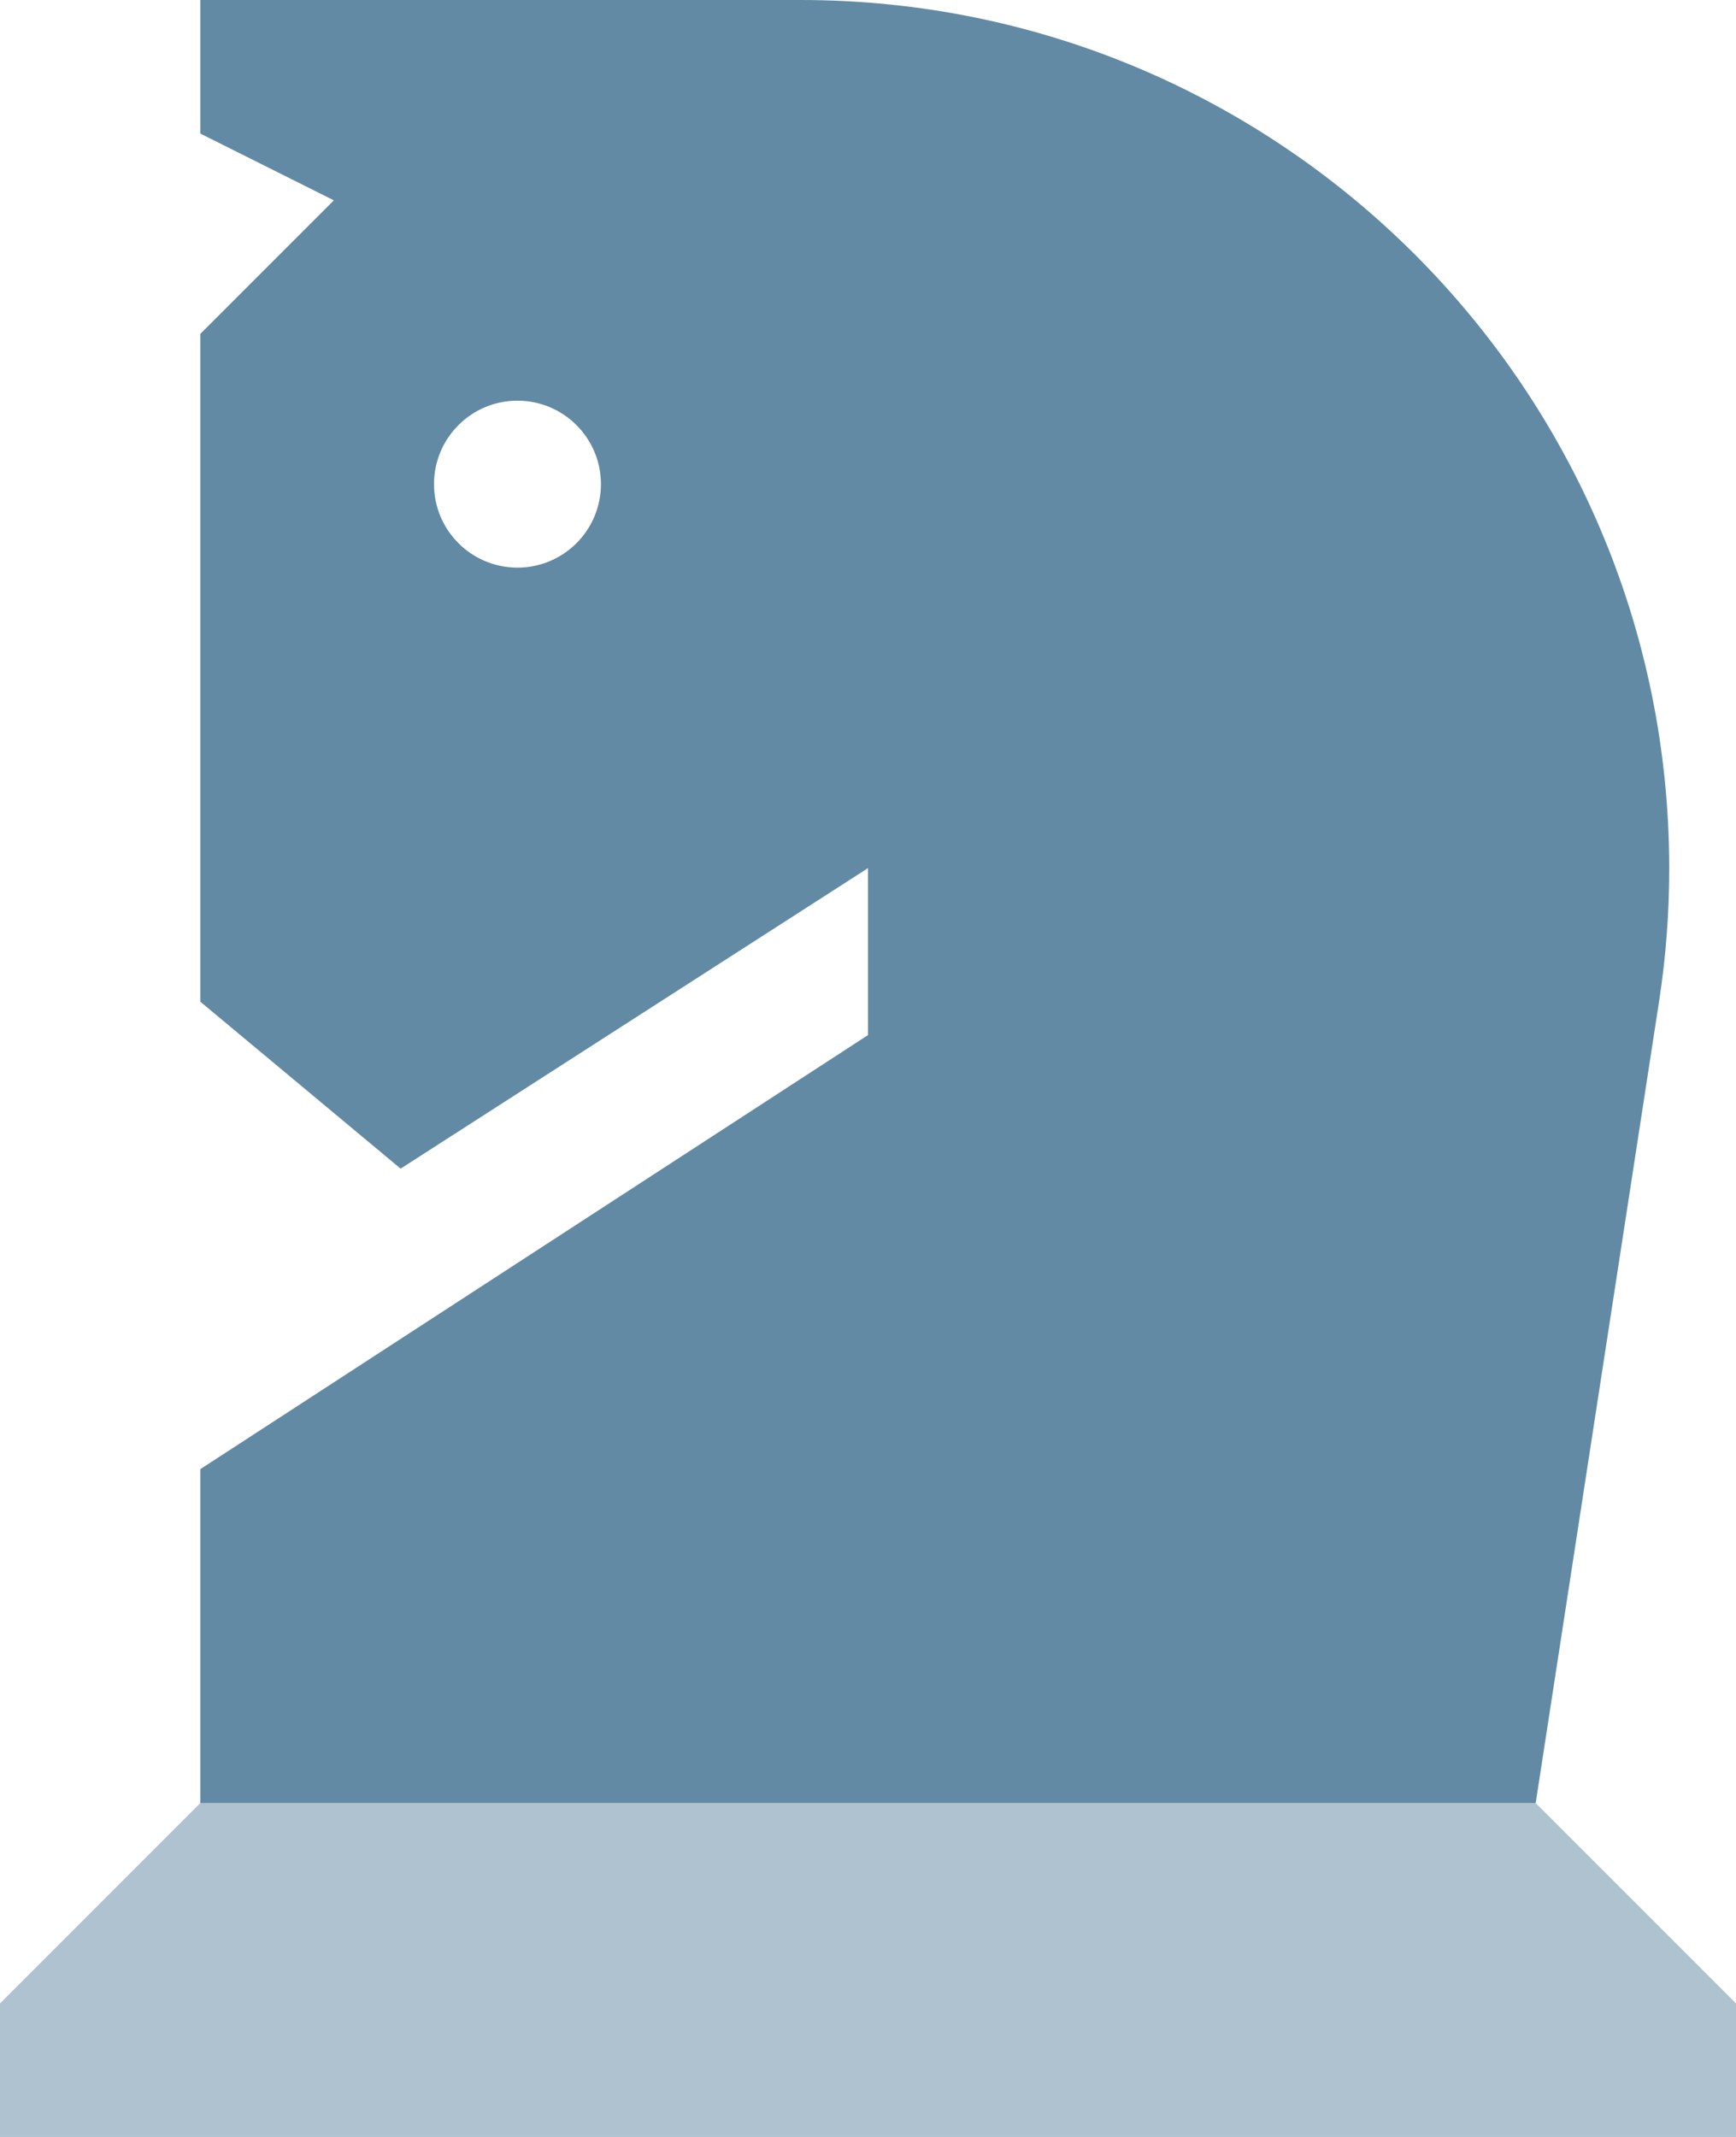
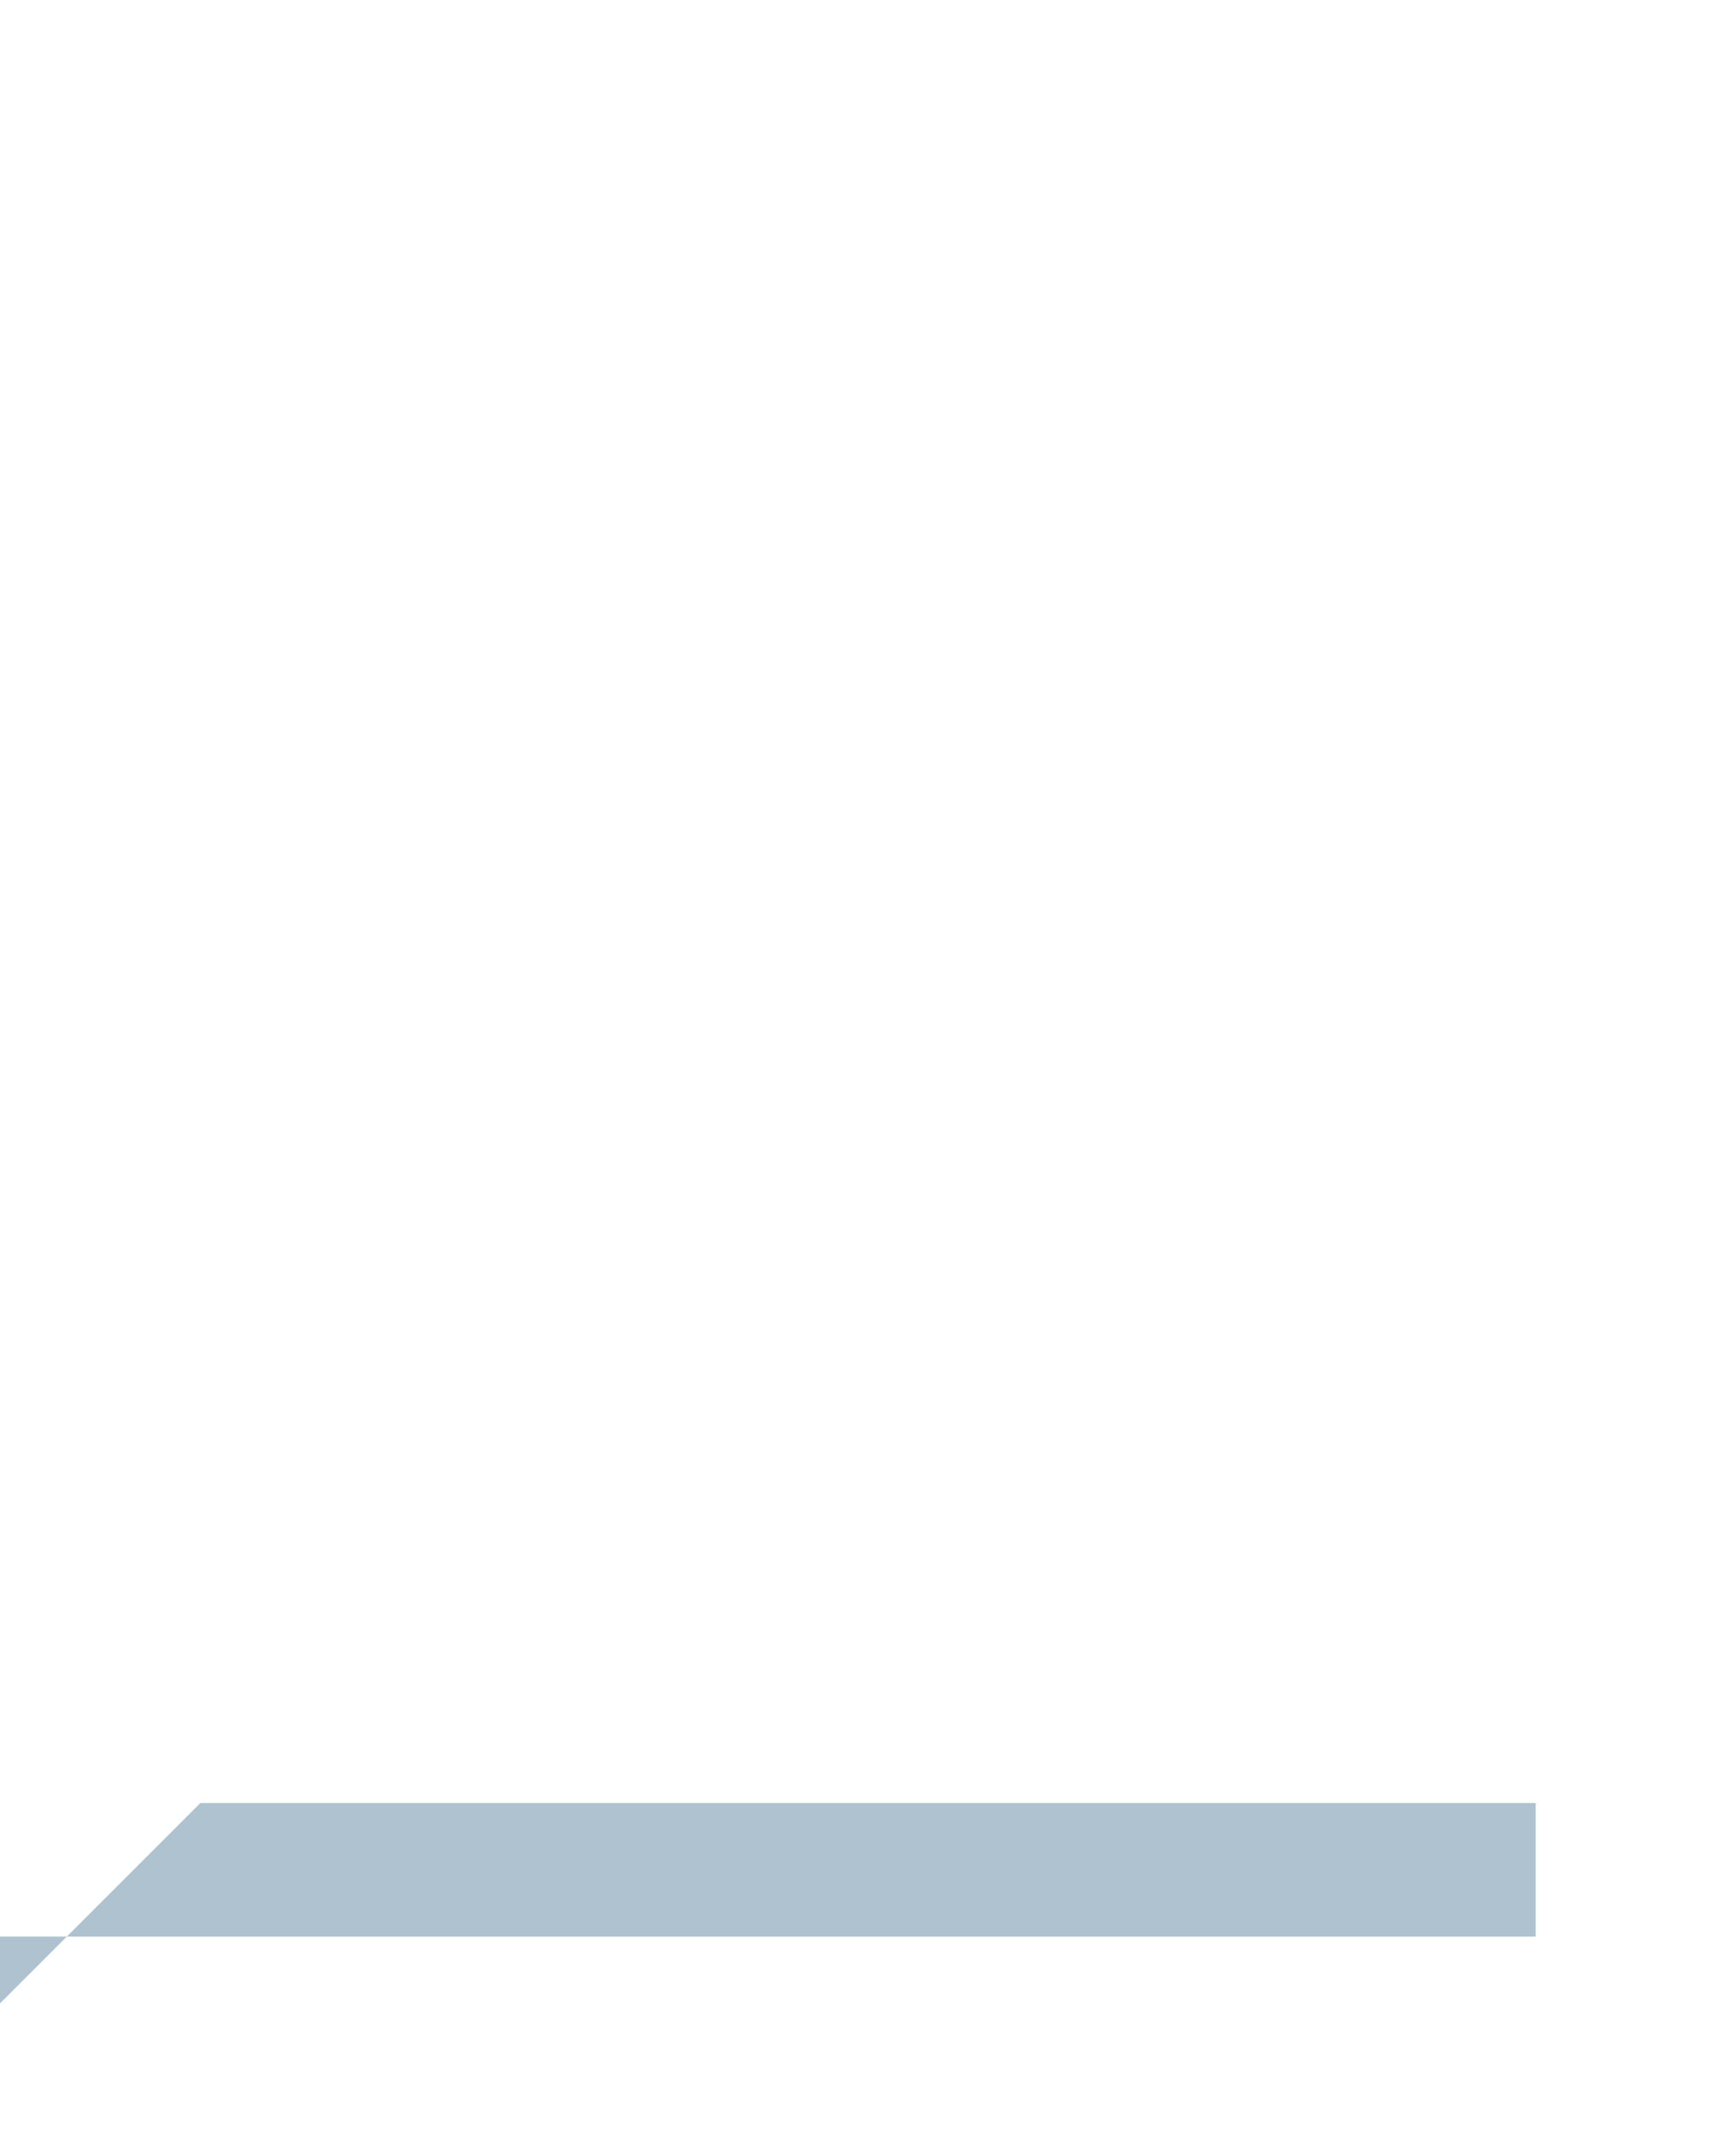
<svg xmlns="http://www.w3.org/2000/svg" id="Layer_2" viewBox="0 0 416 512">
  <defs>
    <style>
      .cls-1 {
        fill: #628aa4;
      }

      .cls-2 {
        fill: #aec2cf;
        isolation: isolate;
      }
    </style>
  </defs>
  <g id="Layer_1-2" data-name="Layer_1">
-     <path class="cls-2" d="M0,480l48-48h320l48,48v32H0v-32Z" />
-     <path class="cls-1" d="M48,80l32-32-32-16V0h143.9c114.9,0,208.1,93.2,208.1,208.1,0,10.6-.8,21.2-2.4,31.6l-29.6,192.3H48v-80l160-104v-40l-112,72-48-40V80ZM124,136c11.05,0,20-8.95,20-20s-8.95-20-20-20-20,8.95-20,20,8.95,20,20,20Z" />
+     <path class="cls-2" d="M0,480l48-48h320v32H0v-32Z" />
  </g>
</svg>